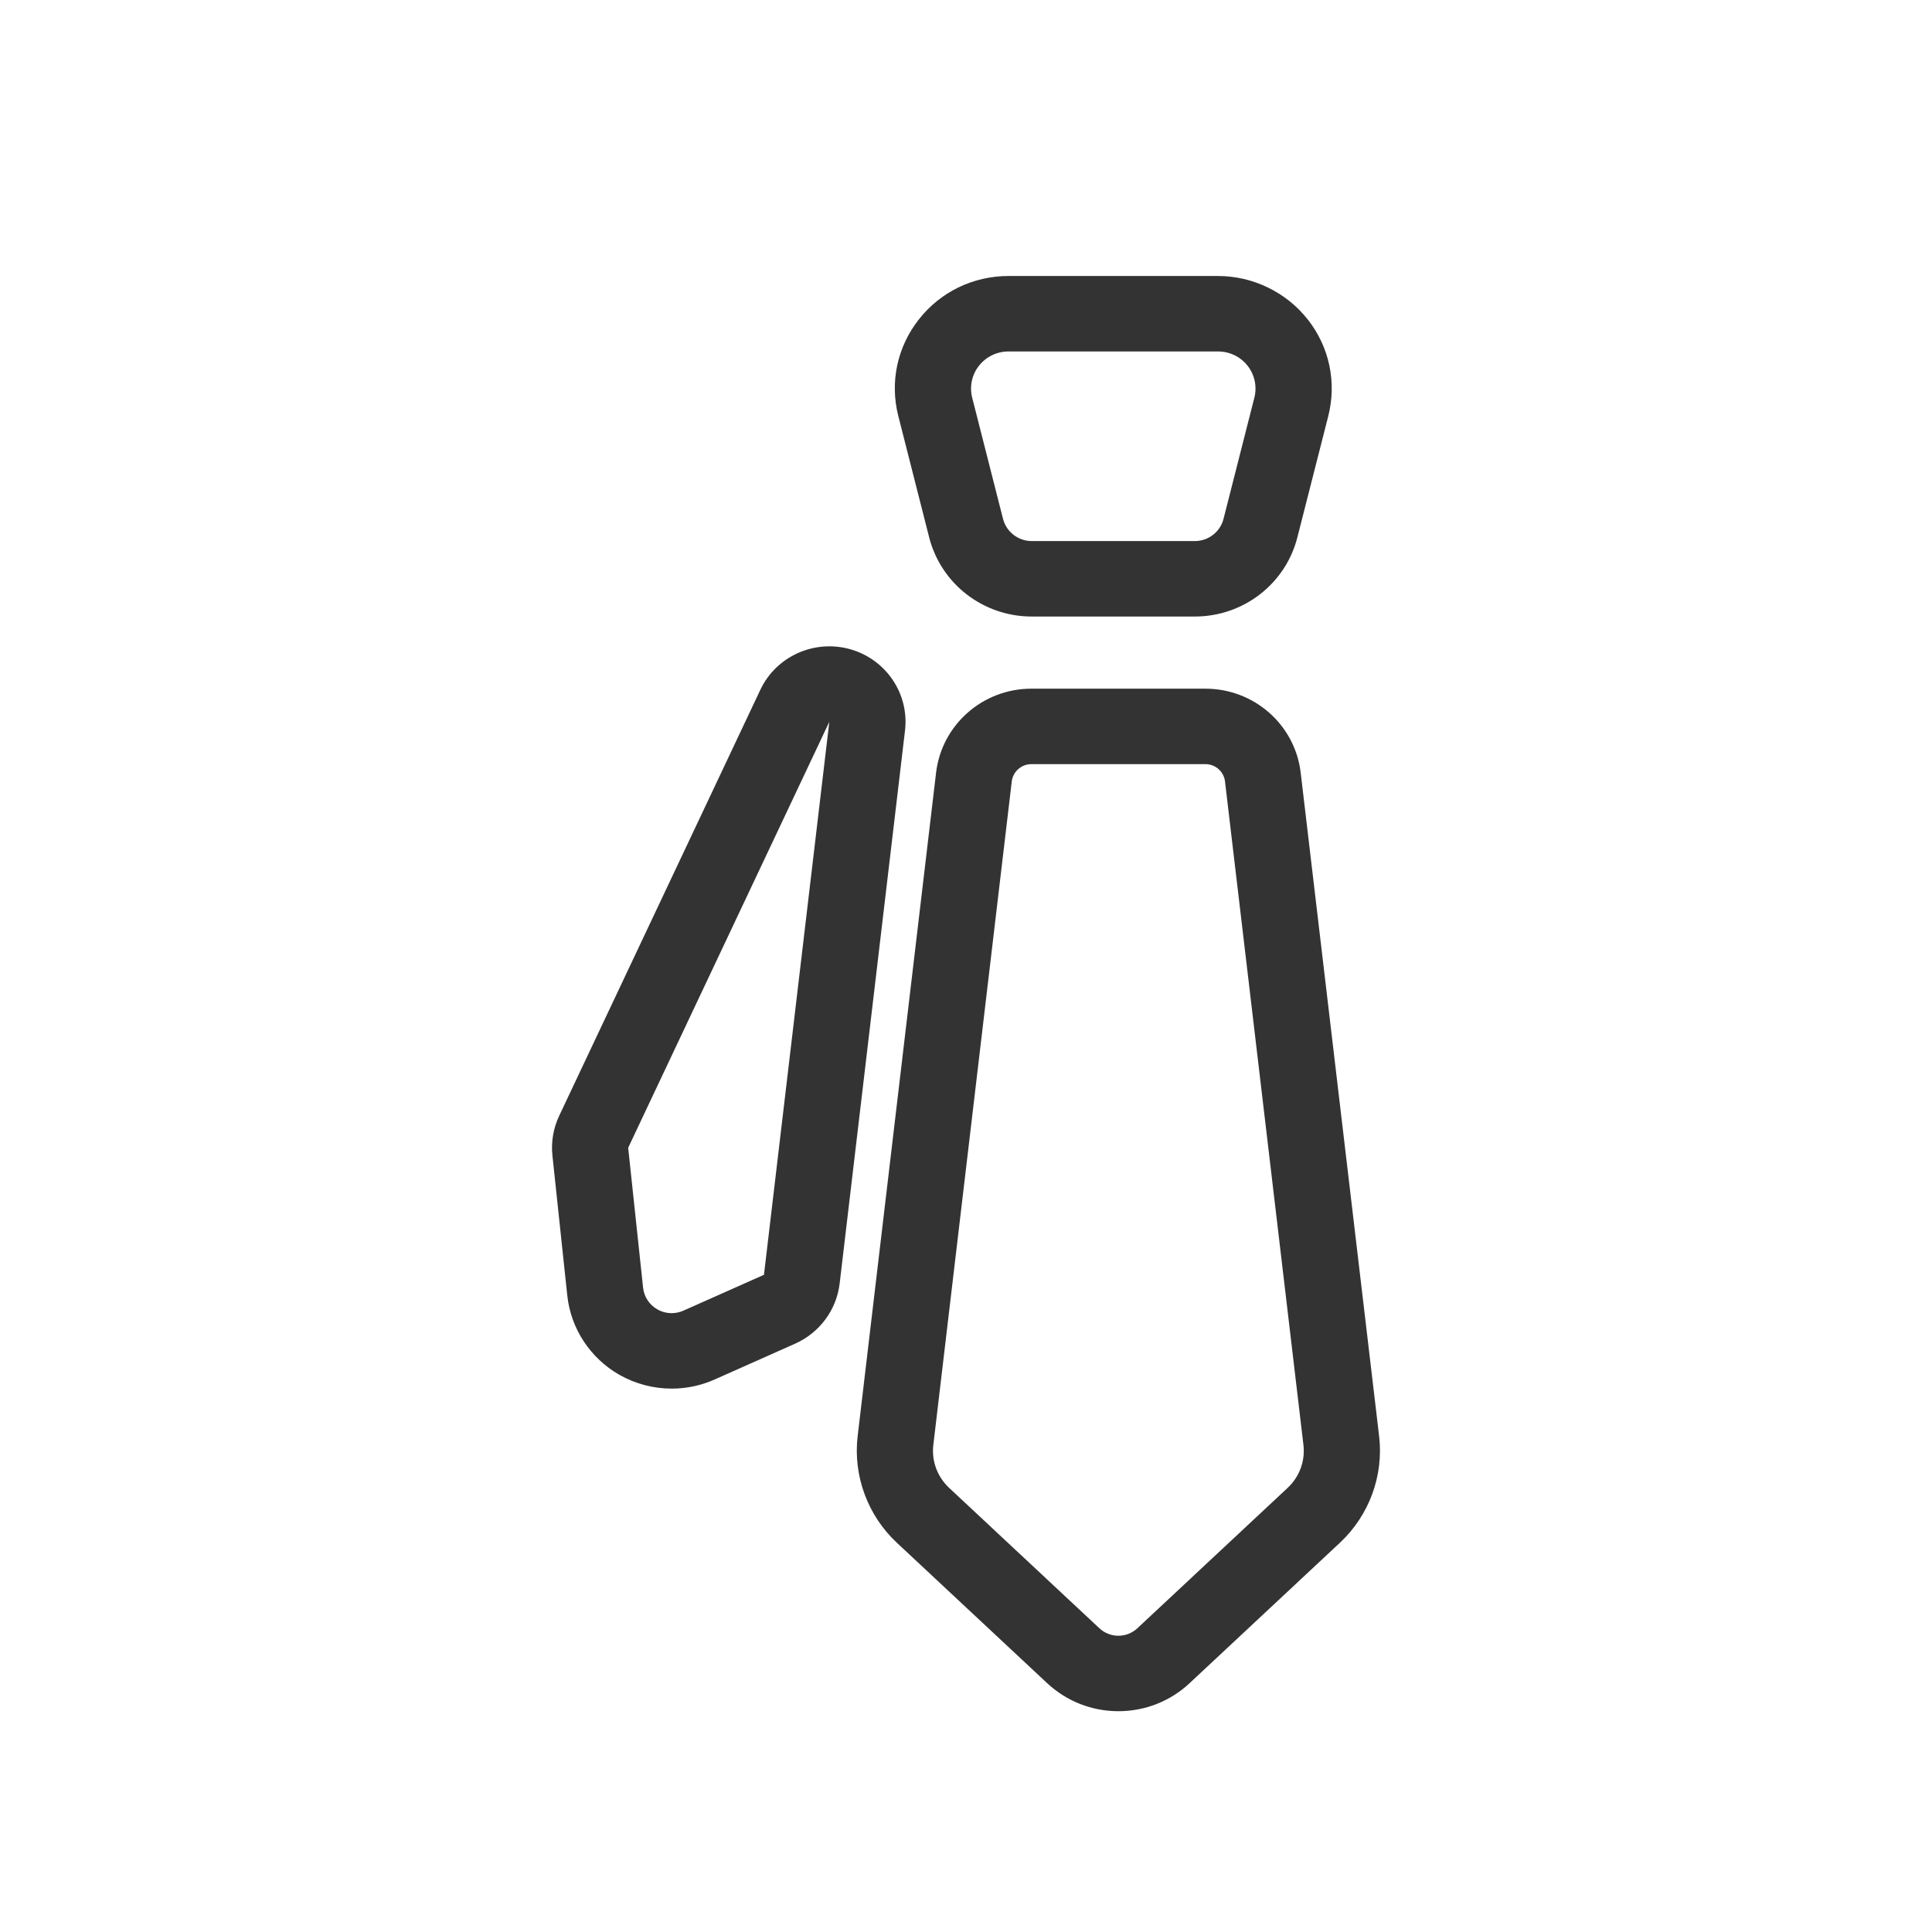
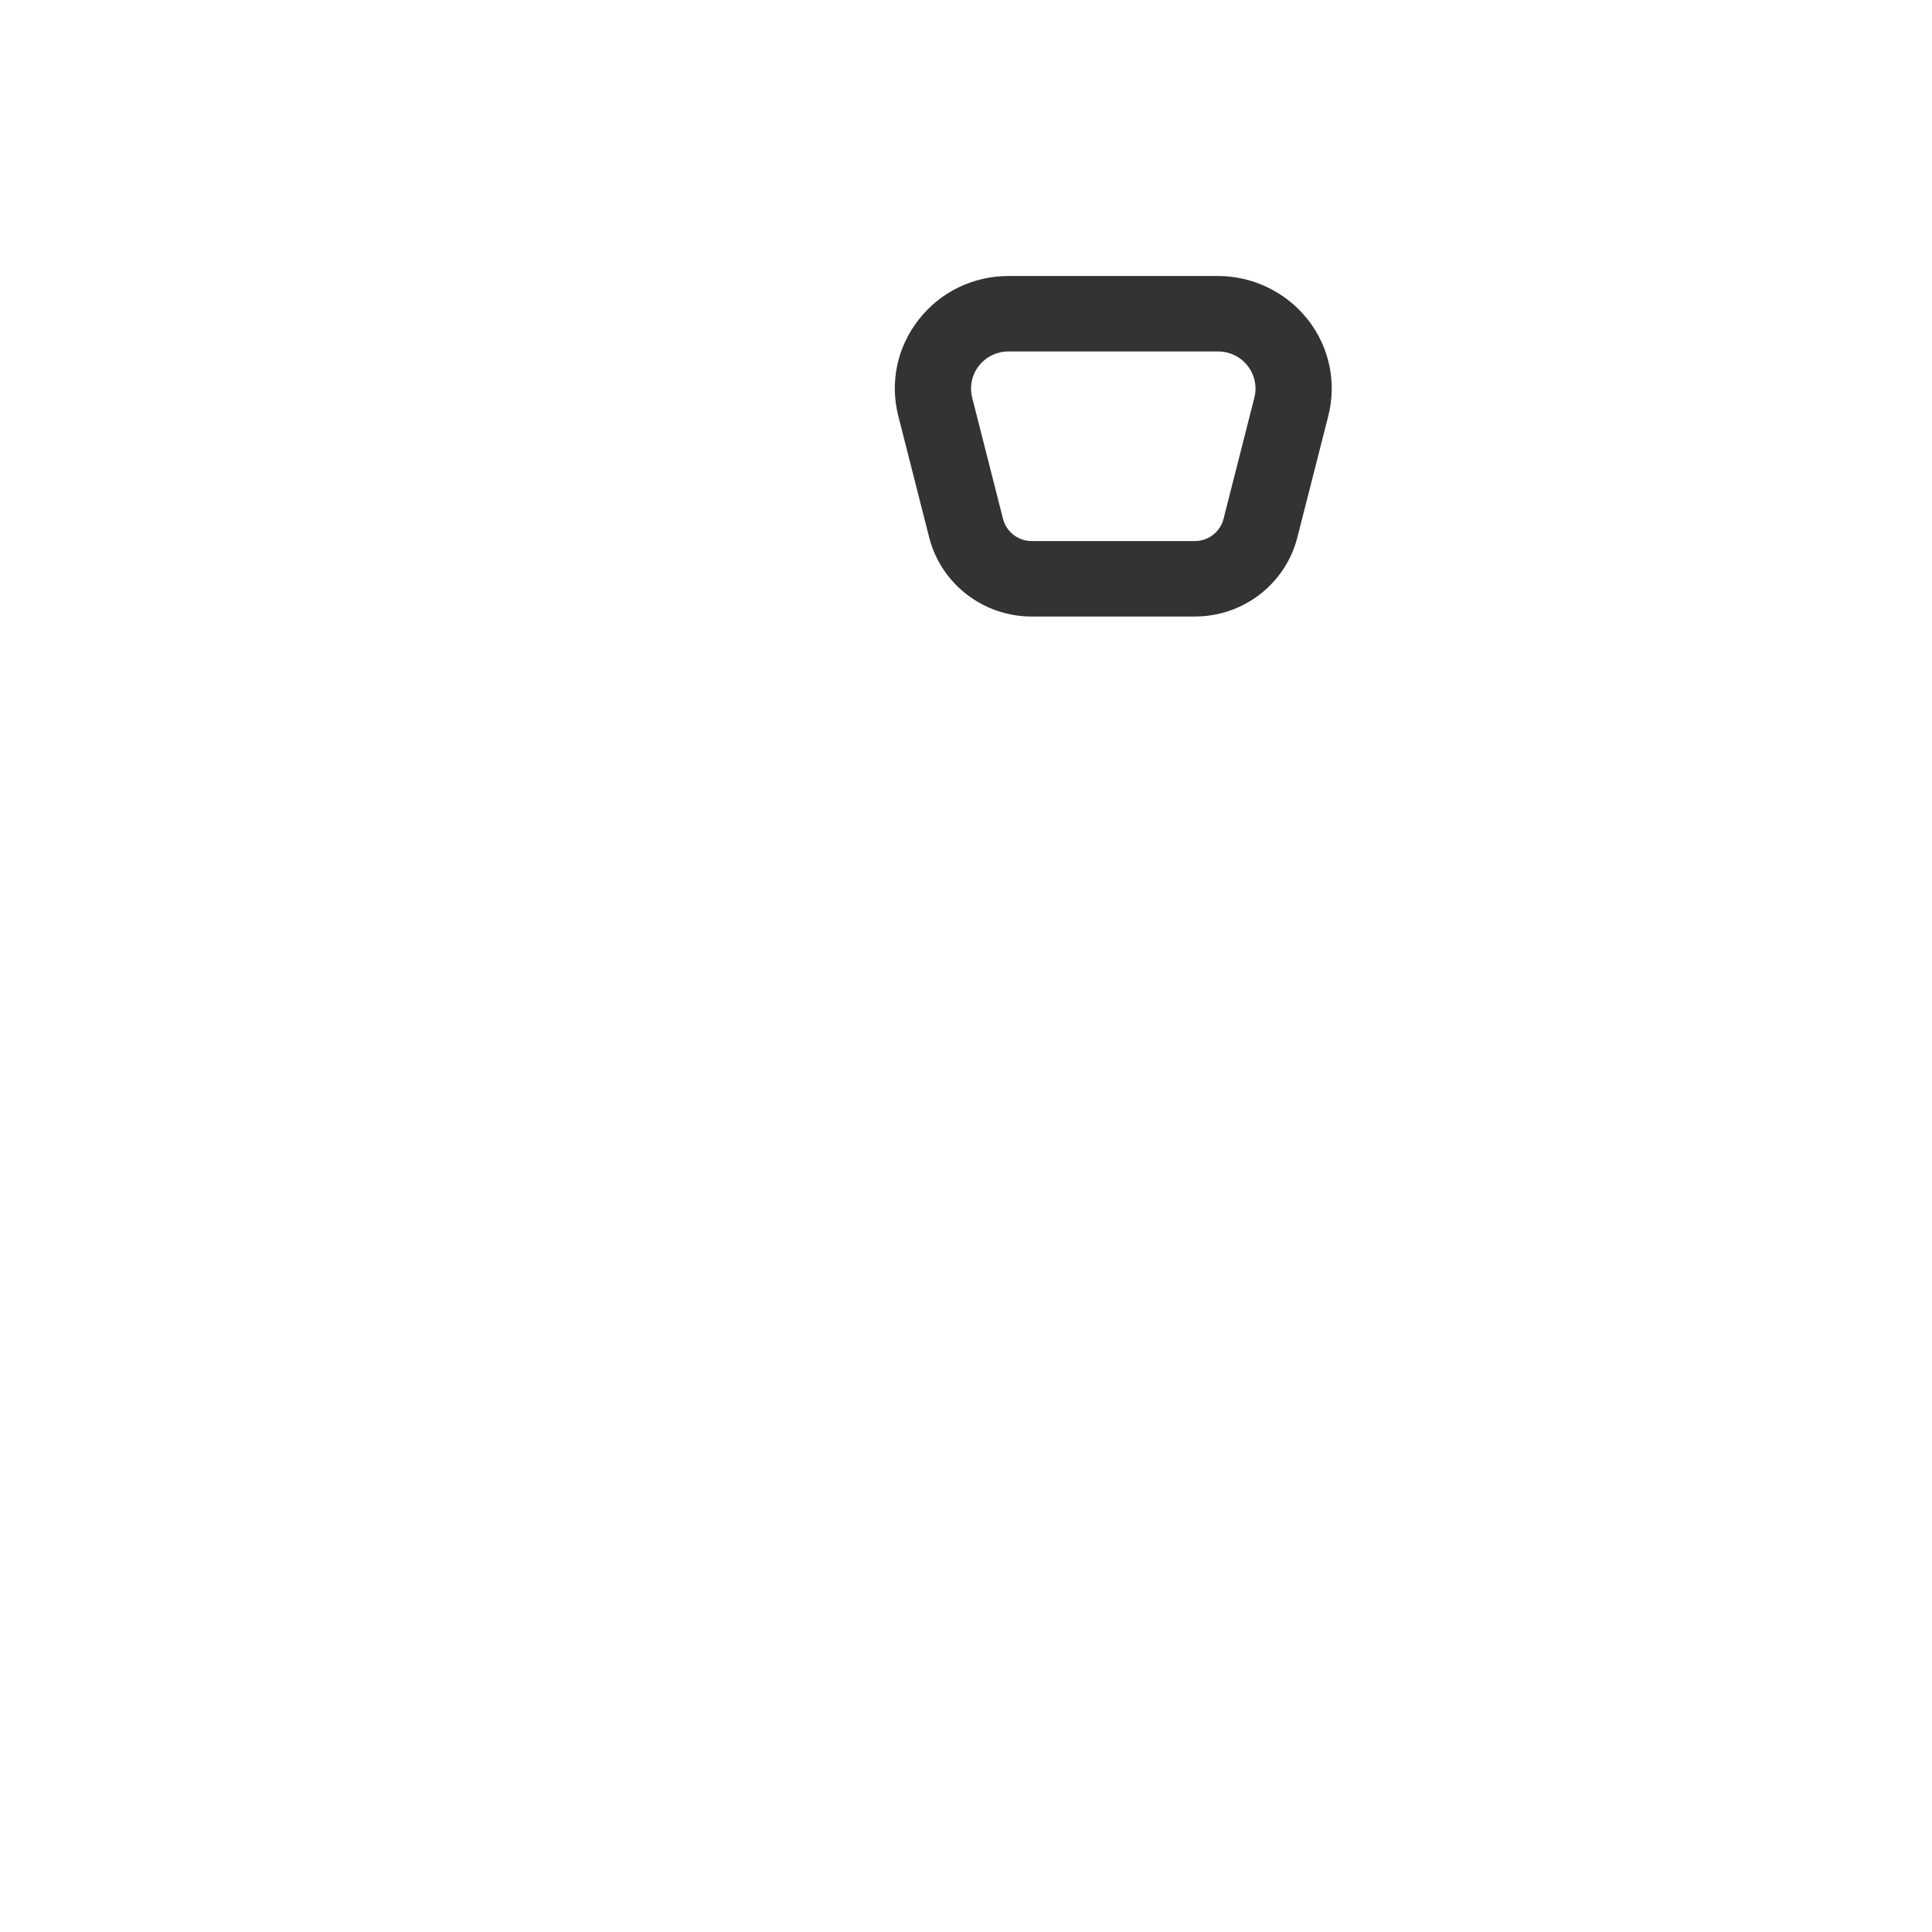
<svg xmlns="http://www.w3.org/2000/svg" width="35" height="35" viewBox="0 0 35 35" fill="none">
-   <path d="M12.168 23.789C12.241 23.789 12.314 23.774 12.382 23.743L13.84 23.094L15.024 13.076L11.38 20.793L11.65 23.327C11.667 23.491 11.763 23.638 11.908 23.72C11.988 23.766 12.078 23.789 12.168 23.789ZM12.168 25.156C11.837 25.156 11.51 25.07 11.222 24.907C10.694 24.606 10.341 24.07 10.277 23.471L10.008 20.936C9.981 20.689 10.024 20.439 10.13 20.214L13.774 12.497C14.06 11.89 14.75 11.578 15.402 11.761C16.053 11.945 16.474 12.569 16.395 13.235L15.211 23.253C15.154 23.73 14.849 24.143 14.406 24.341L12.948 24.99C12.702 25.1 12.439 25.156 12.168 25.156Z" fill="#333333" />
-   <path d="M18.684 13.843C18.503 13.843 18.351 13.978 18.329 14.156L16.908 26.177C16.874 26.465 16.98 26.753 17.193 26.953L19.917 29.498C20.11 29.678 20.411 29.678 20.604 29.498L23.328 26.953C23.542 26.753 23.647 26.465 23.613 26.177L22.192 14.156C22.171 13.978 22.019 13.843 21.837 13.843H18.684ZM18.684 12.476H21.837C22.719 12.476 23.461 13.13 23.563 13.997L24.984 26.017C25.069 26.733 24.803 27.454 24.275 27.947L21.551 30.492C21.201 30.82 20.742 31 20.261 31C19.779 31 19.322 30.82 18.971 30.493L16.246 27.947C15.717 27.453 15.453 26.732 15.537 26.018L16.958 13.997C17.061 13.13 17.803 12.476 18.684 12.476Z" fill="#333333" />
  <path d="M21.645 9.802C21.891 9.802 22.105 9.636 22.165 9.401L22.724 7.204C22.775 7.003 22.73 6.789 22.601 6.626C22.473 6.462 22.275 6.367 22.066 6.367H18.27C18.061 6.367 17.864 6.462 17.735 6.626C17.606 6.789 17.561 7.003 17.612 7.204L18.171 9.401C18.232 9.636 18.446 9.802 18.691 9.802H21.645ZM21.645 11.169H18.691C17.813 11.169 17.049 10.58 16.833 9.736L16.274 7.538C16.117 6.922 16.254 6.284 16.647 5.785C17.038 5.287 17.631 5 18.27 5H22.066C22.697 5 23.304 5.294 23.691 5.788L23.692 5.788C24.083 6.287 24.218 6.924 24.063 7.537L23.503 9.735C23.288 10.579 22.524 11.169 21.645 11.169Z" fill="#333333" />
</svg>